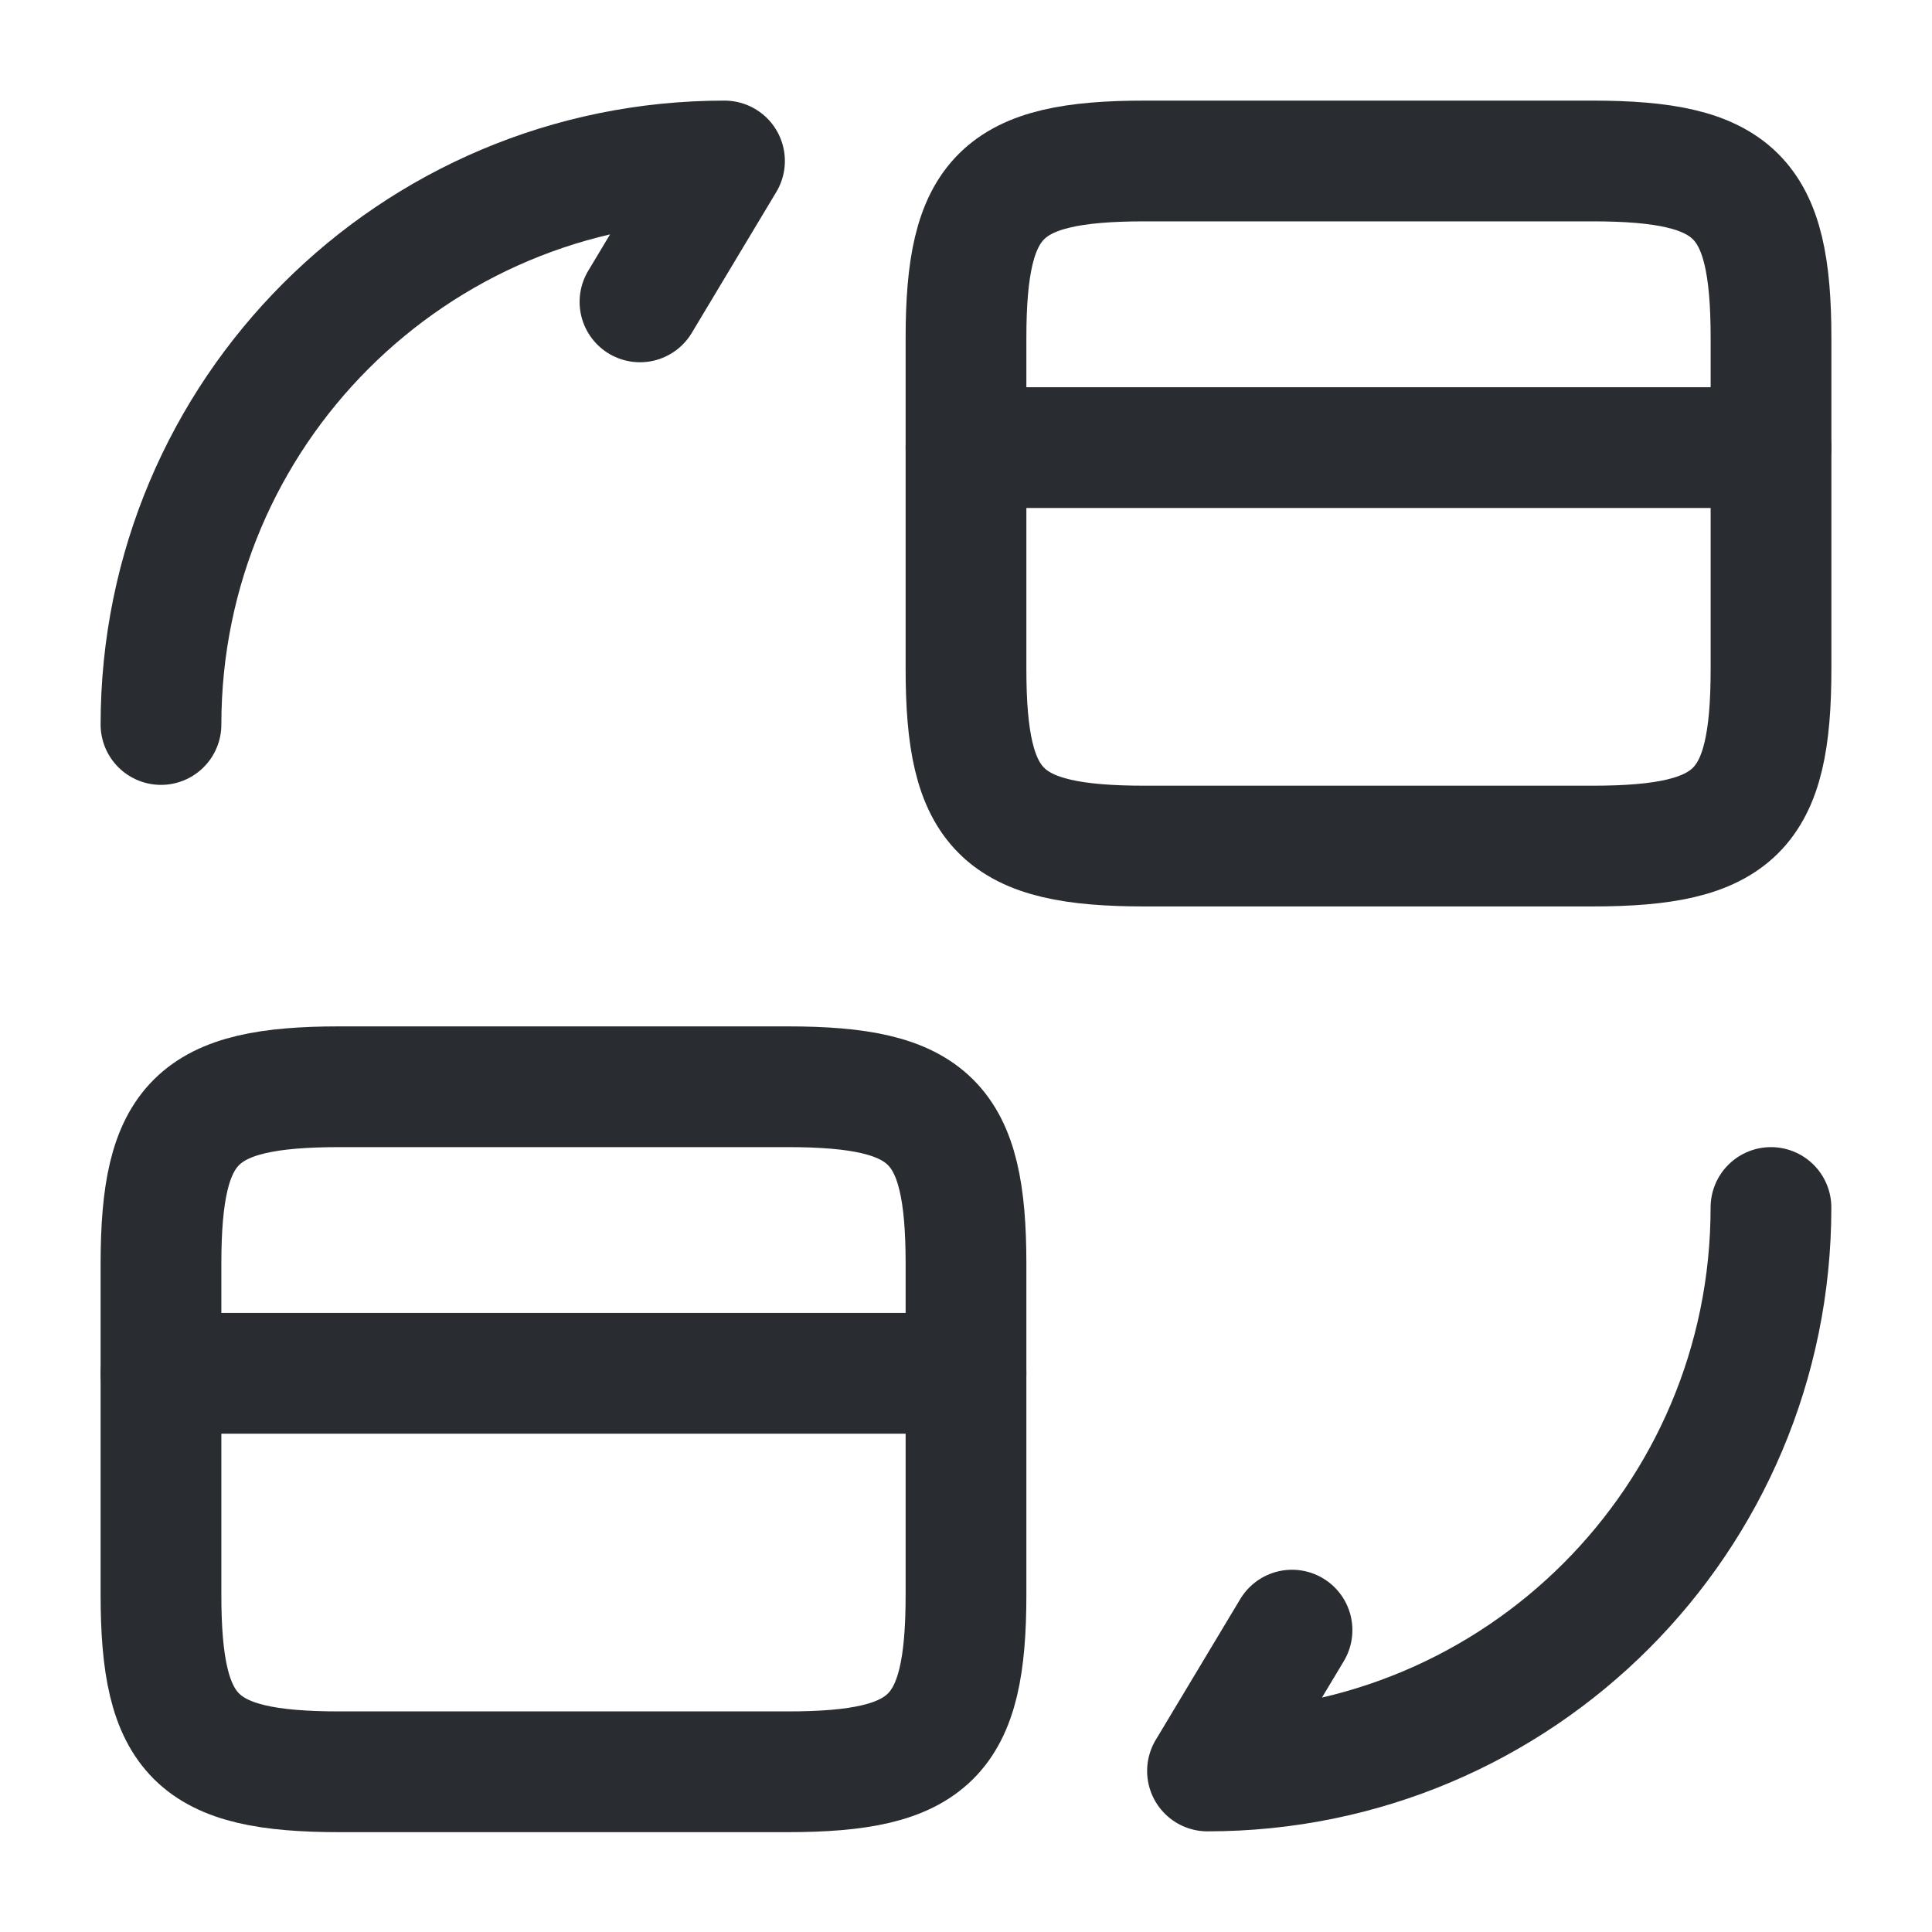
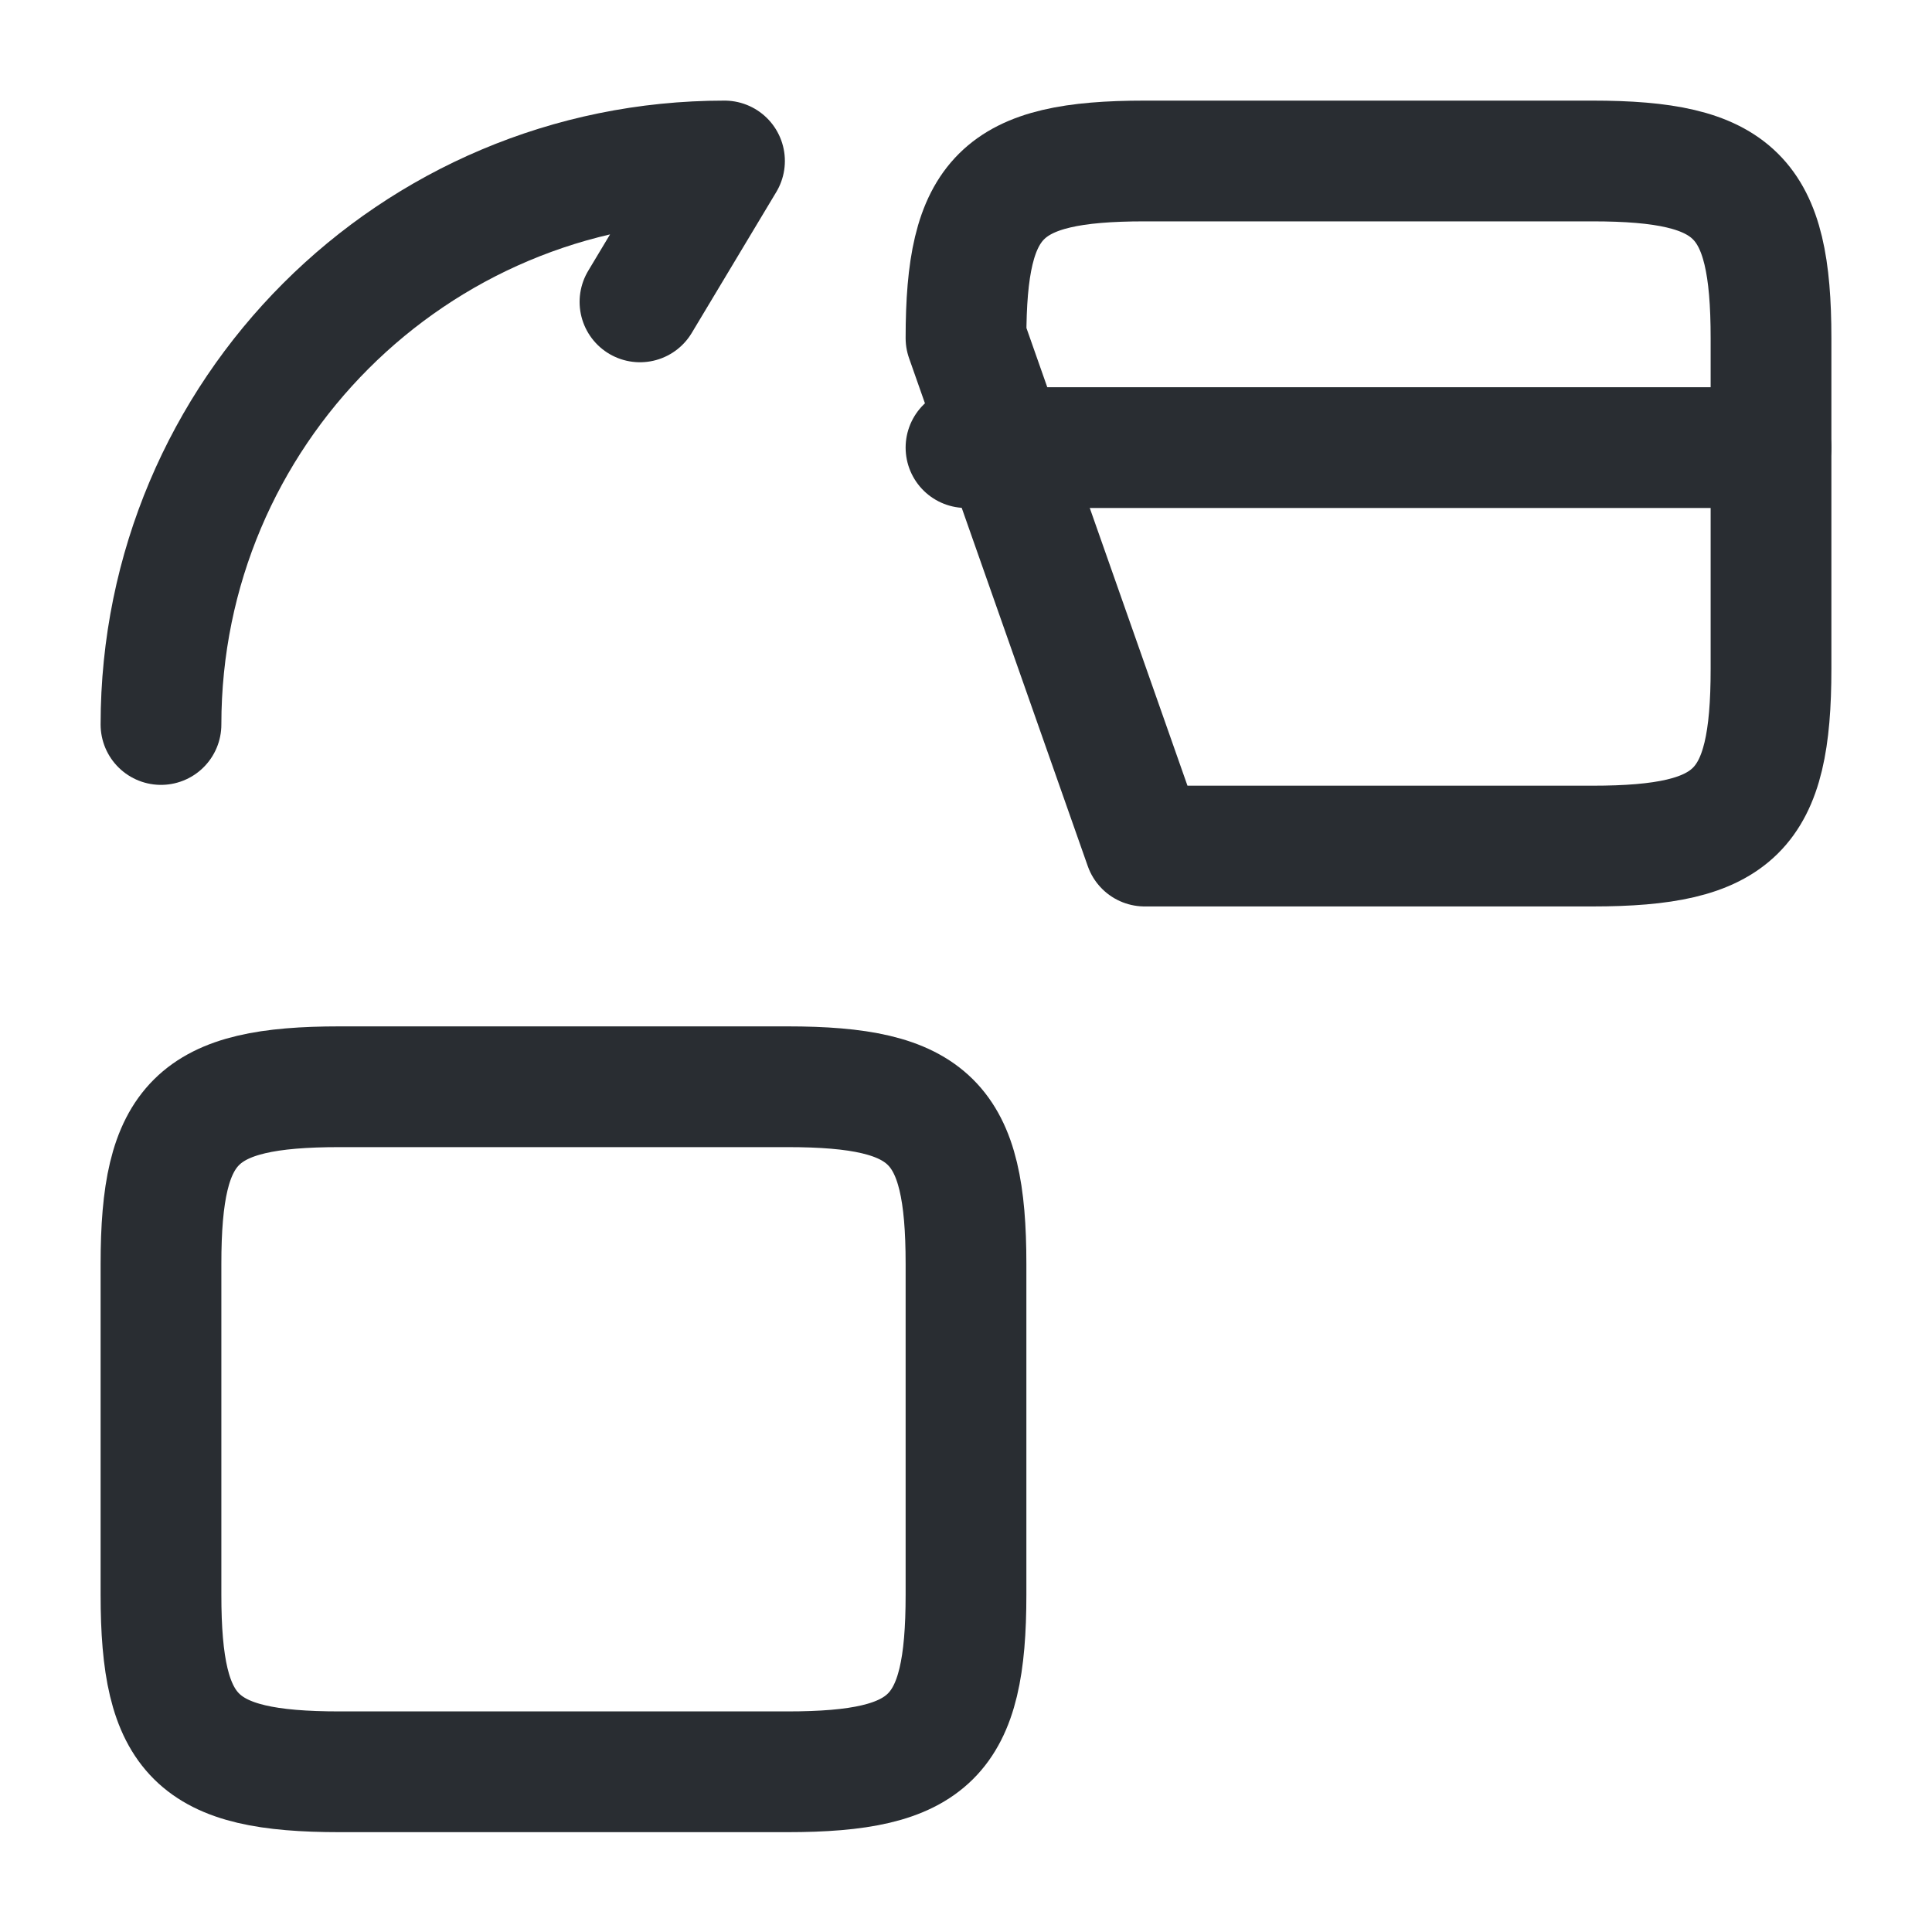
<svg xmlns="http://www.w3.org/2000/svg" width="40px" height="40px" viewBox="0 0 40 40" version="1.1">
  <title>-mockplus-</title>
  <defs>
    <filter color-interpolation-filters="auto" id="filter-1">
      <feColorMatrix in="SourceGraphic" type="matrix" values="0 0 0 0 0 0 0 0 0 0.294 0 0 0 0 0.514 0 0 0 1 0" />
    </filter>
  </defs>
  <g id="页面-1" stroke="none" stroke-width="1" fill="none" fill-rule="evenodd">
    <g id="首页" transform="translate(-360, -601)">
      <g id="编组-19" transform="translate(200, 520)">
        <g id="编组-25" transform="translate(120, 53)">
          <g id="jinrong" transform="translate(40, 28)" filter="url(#filter-1)">
            <g id="group">
              <line x1="20" y1="9.267" x2="36.667" y2="9.267" id="Vector" stroke="#292D32" stroke-width="2.5" stroke-linecap="round" stroke-linejoin="round" stroke-dasharray="0,0" />
-               <path d="M32.967,3.333 C35.933,3.333 36.667,4.067 36.667,7 L36.667,13.85 C36.667,16.783 35.933,17.517 32.967,17.517 L23.7,17.517 C20.733,17.517 20,16.783 20,13.85 L20,7 C20,4.067 20.733,3.333 23.7,3.333 L32.967,3.333 Z" id="Vector" stroke="#292D32" stroke-width="2.5" stroke-linecap="round" stroke-linejoin="round" stroke-dasharray="0,0" fill-rule="nonzero" />
-               <line x1="3.333" y1="28.433" x2="20" y2="28.433" id="Vector" stroke="#292D32" stroke-width="2.5" stroke-linecap="round" stroke-linejoin="round" stroke-dasharray="0,0" />
+               <path d="M32.967,3.333 C35.933,3.333 36.667,4.067 36.667,7 L36.667,13.85 C36.667,16.783 35.933,17.517 32.967,17.517 L23.7,17.517 L20,7 C20,4.067 20.733,3.333 23.7,3.333 L32.967,3.333 Z" id="Vector" stroke="#292D32" stroke-width="2.5" stroke-linecap="round" stroke-linejoin="round" stroke-dasharray="0,0" fill-rule="nonzero" />
              <path d="M16.3,22.5 C19.267,22.5 20,23.233 20,26.167 L20,33.017 C20,35.95 19.267,36.683 16.3,36.683 L7.033,36.683 C4.067,36.683 3.333,35.95 3.333,33.017 L3.333,26.167 C3.333,23.233 4.067,22.5 7.033,22.5 L16.3,22.5 Z" id="Vector" stroke="#292D32" stroke-width="2.5" stroke-linecap="round" stroke-linejoin="round" stroke-dasharray="0,0" fill-rule="nonzero" />
              <g id="Group" transform="translate(3.333, 3.333)" fill-rule="nonzero" stroke="#292D32" stroke-dasharray="0,0" stroke-linecap="round" stroke-linejoin="round" stroke-width="2.5">
-                 <path d="M33.333,21.667 C33.333,28.117 28.117,33.333 21.667,33.333 L23.417,30.417" id="Vector" />
                <path d="M0,11.667 C0,5.217 5.217,0 11.667,0 L9.917,2.917" id="Vector" />
              </g>
-               <path d="M40,0 L40,40 L0,40 L0,0 L40,0 Z" id="Vector" opacity="0" />
            </g>
          </g>
        </g>
      </g>
    </g>
  </g>
</svg>